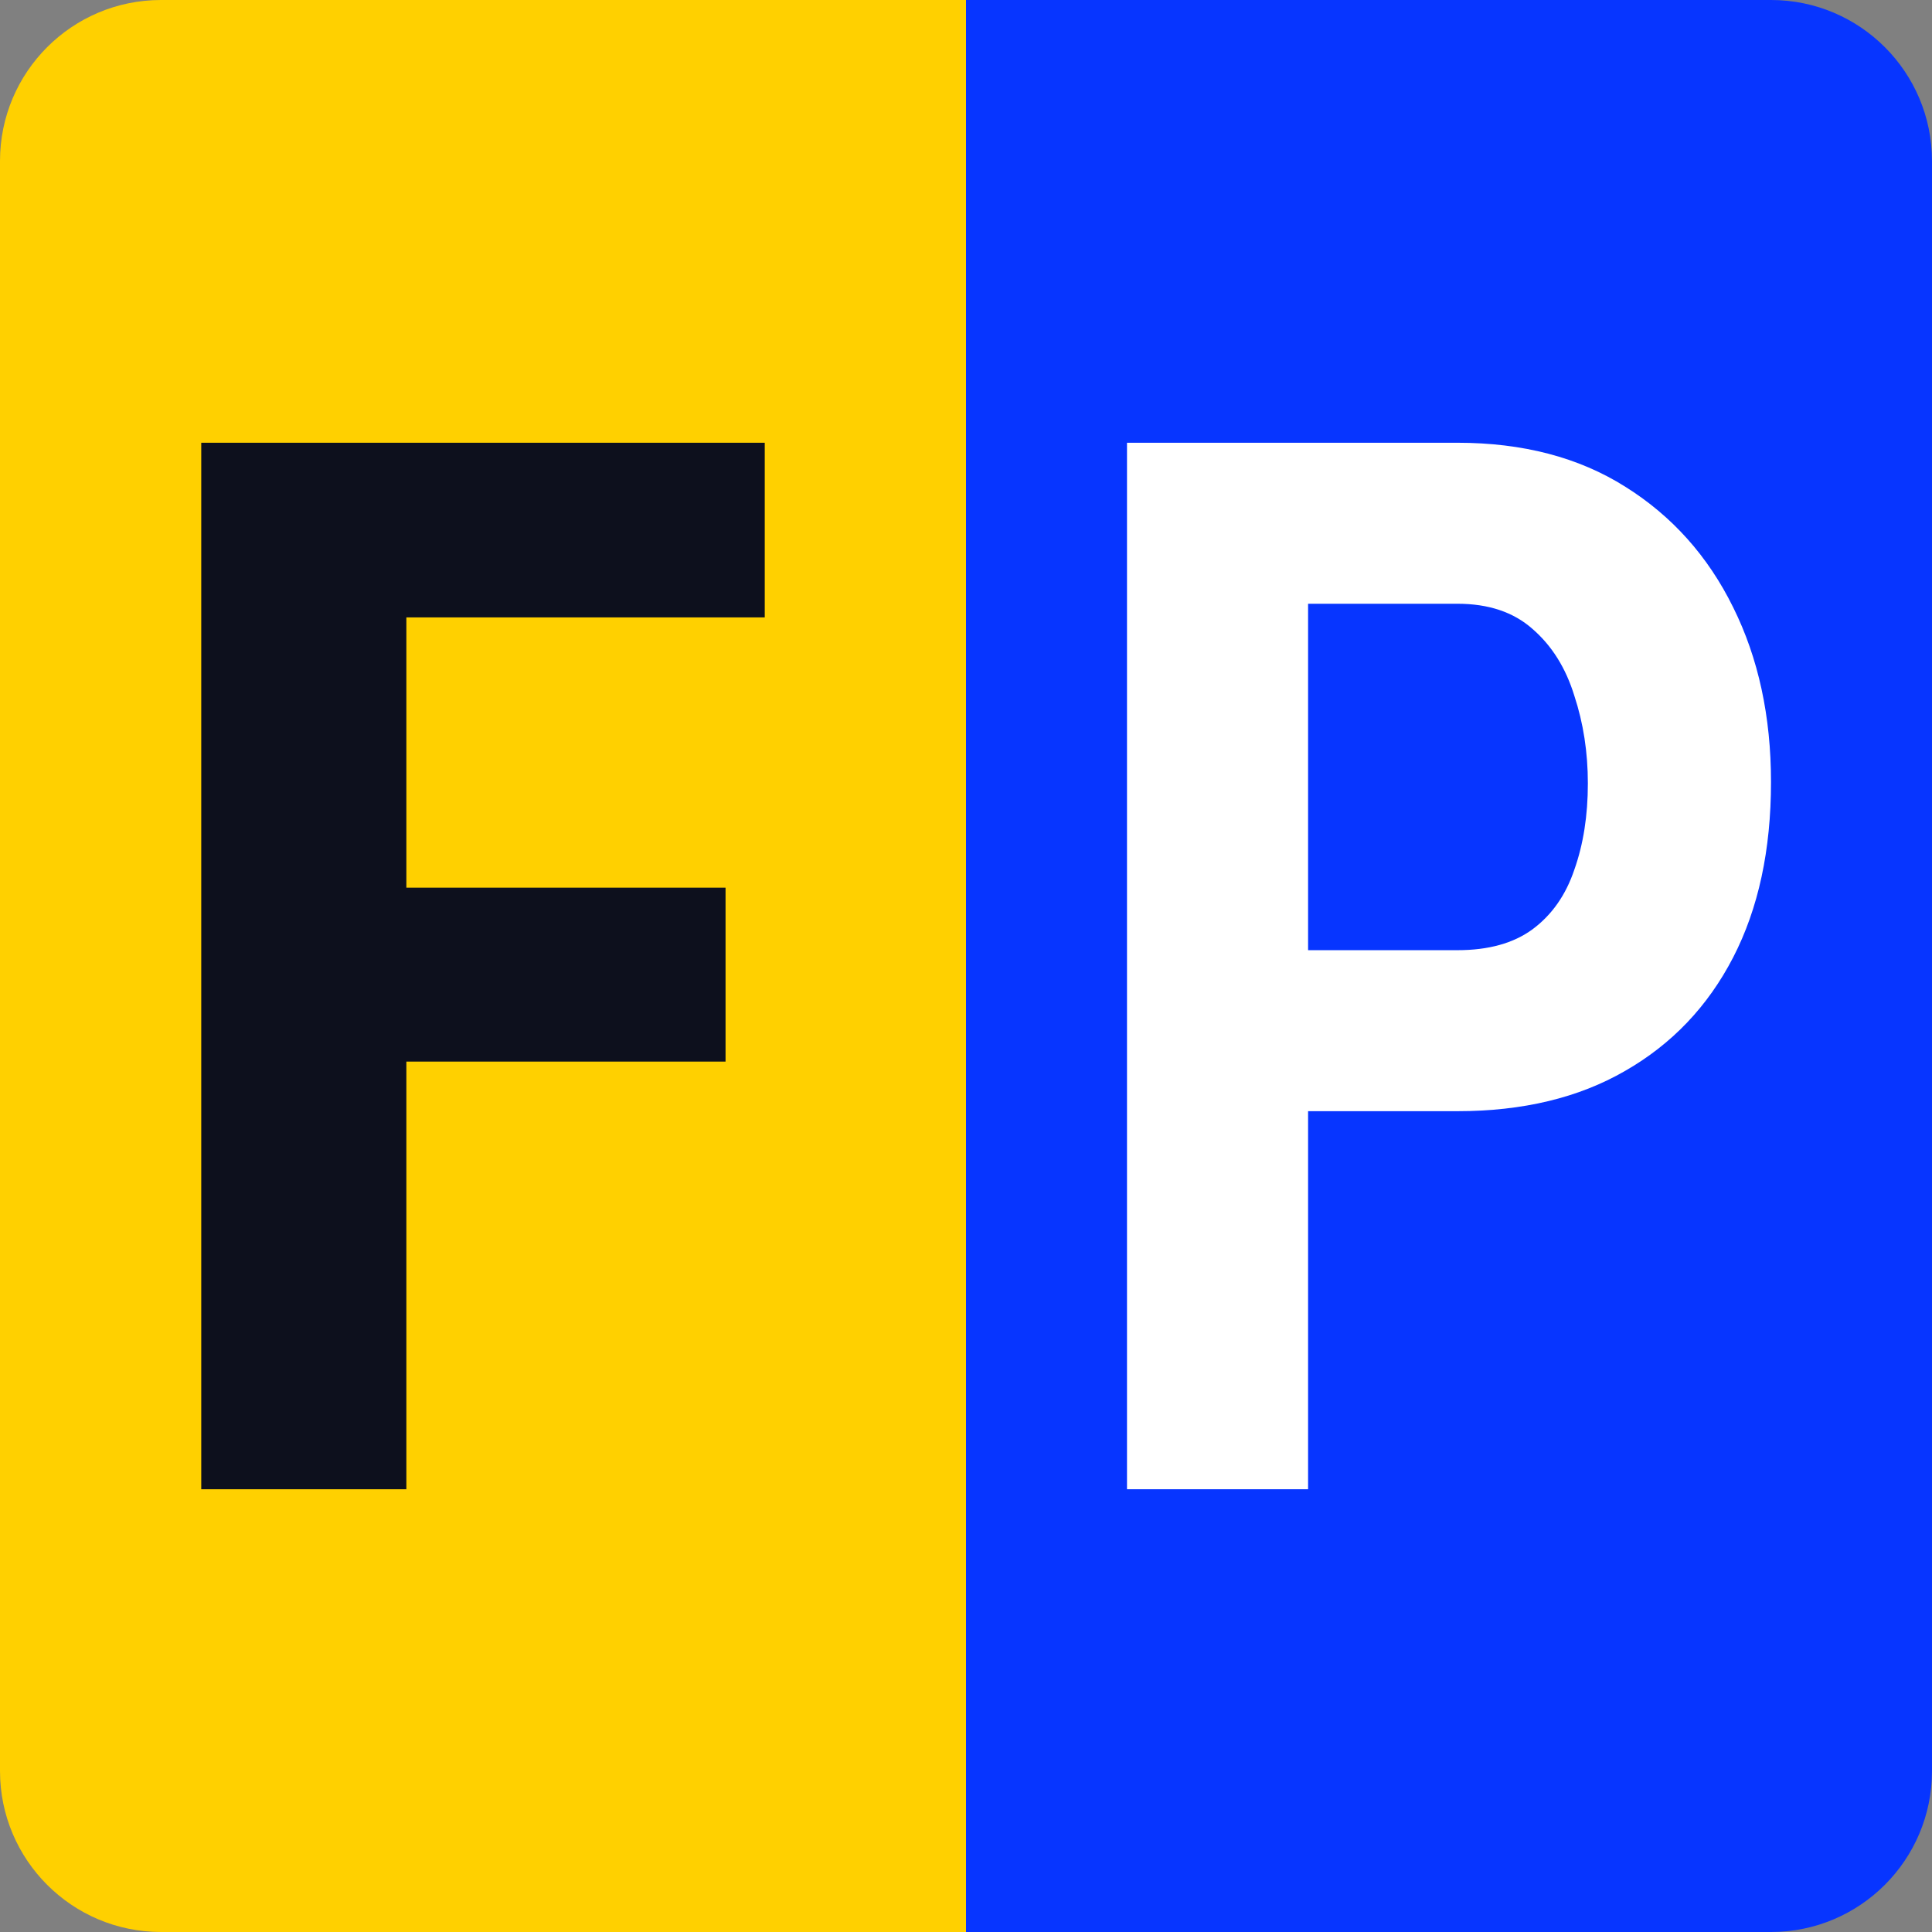
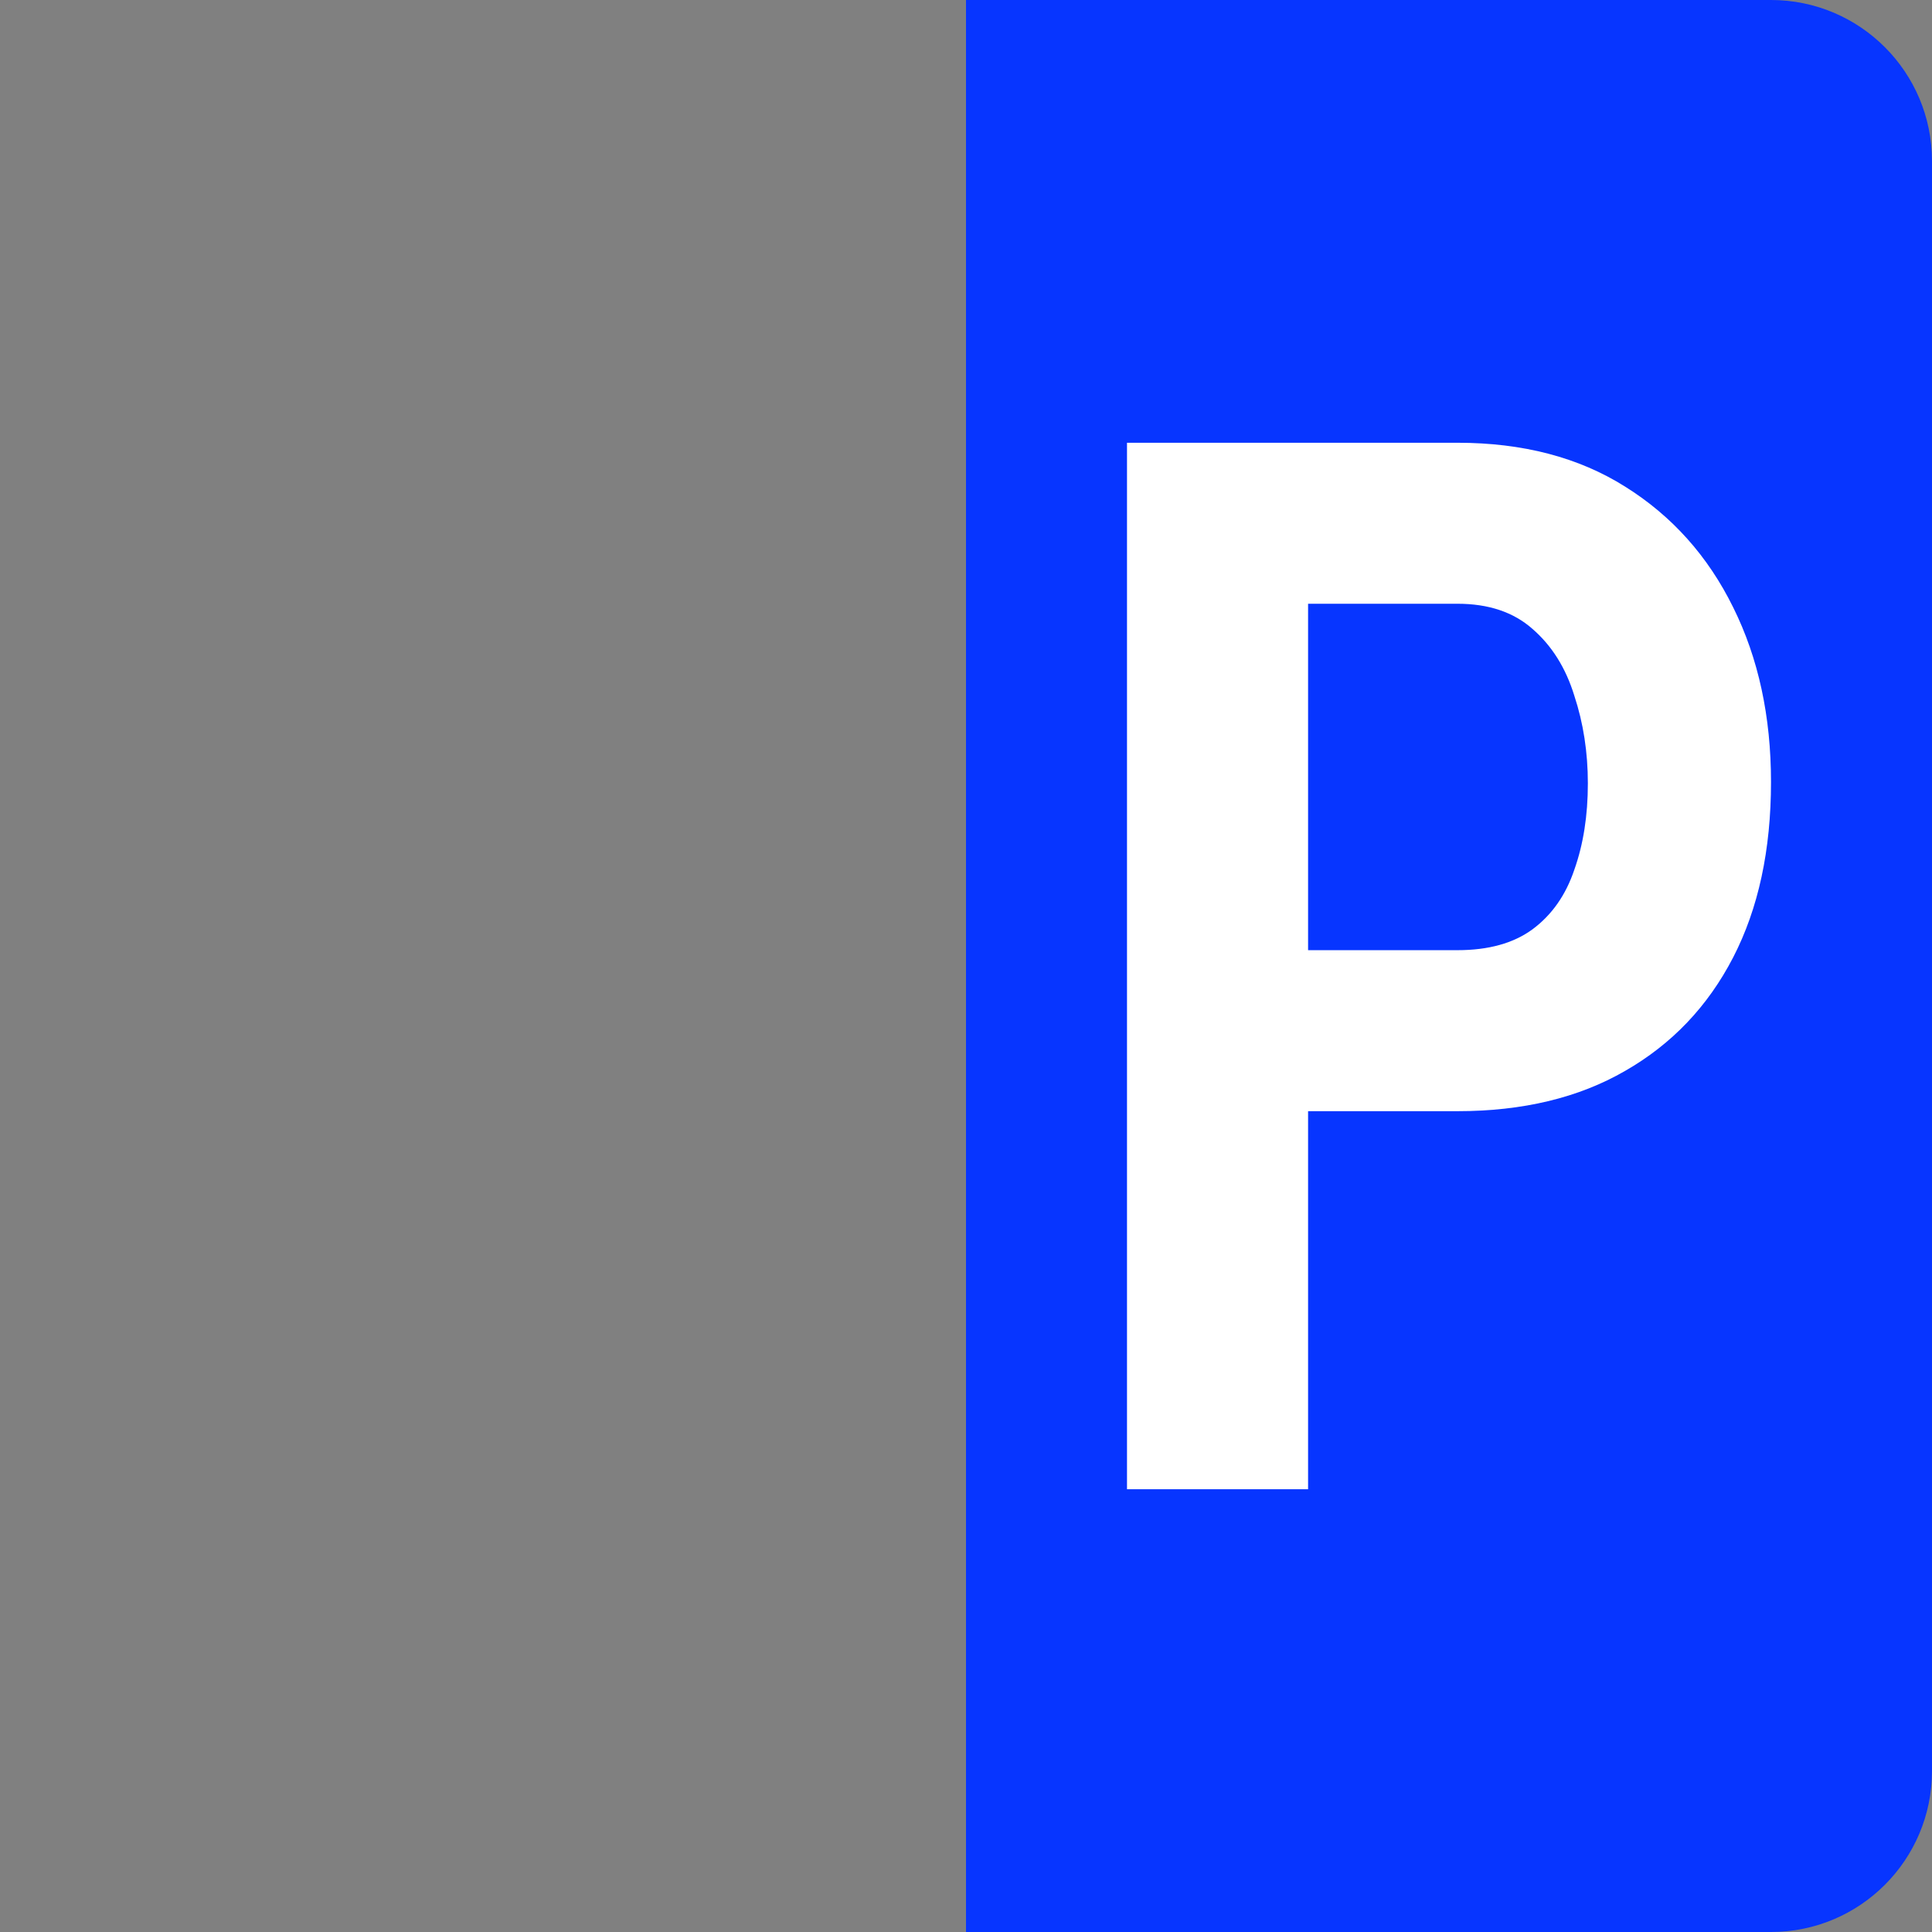
<svg xmlns="http://www.w3.org/2000/svg" version="1.1" width="48" height="48">
  <rect width="100%" height="100%" fill="#808080" stroke="none" />
  <svg width="48" height="48" viewBox="0 0 48 48" fill="none">
-     <path d="M0 4C0 1.791 1.791 0 4 0H24V48H4C1.791 48 0 46.209 0 44V4Z" fill="#FFD000" />
-     <path d="M10.096 11V37H5V11H10.096ZM18.026 22.054V26.375H8.809V22.054H18.026ZM19 11V15.339H8.809V11H19Z" fill="#0D101D" />
    <path d="M24 0H44C46.209 0 48 1.791 48 4V44C48 46.209 46.209 48 44 48H24V0Z" fill="#0735FF" />
    <path d="M36.21 27.607H31.123V23.607H36.21C36.982 23.607 37.603 23.434 38.074 23.089C38.555 22.732 38.902 22.238 39.114 21.607C39.338 20.976 39.45 20.262 39.45 19.464C39.45 18.691 39.338 17.964 39.114 17.286C38.902 16.595 38.555 16.042 38.074 15.625C37.603 15.208 36.982 15 36.21 15H32.499V37H28V11H36.21C37.833 11 39.221 11.363 40.374 12.089C41.538 12.816 42.433 13.816 43.06 15.089C43.687 16.351 44 17.798 44 19.429C44 21.119 43.687 22.571 43.06 23.786C42.433 25 41.538 25.941 40.374 26.607C39.221 27.274 37.833 27.607 36.21 27.607Z" fill="white" />
  </svg>
  <style>@media (prefers-color-scheme: light) { :root { filter: none; } }
@media (prefers-color-scheme: dark) { :root { filter: none; } }
</style>
</svg>